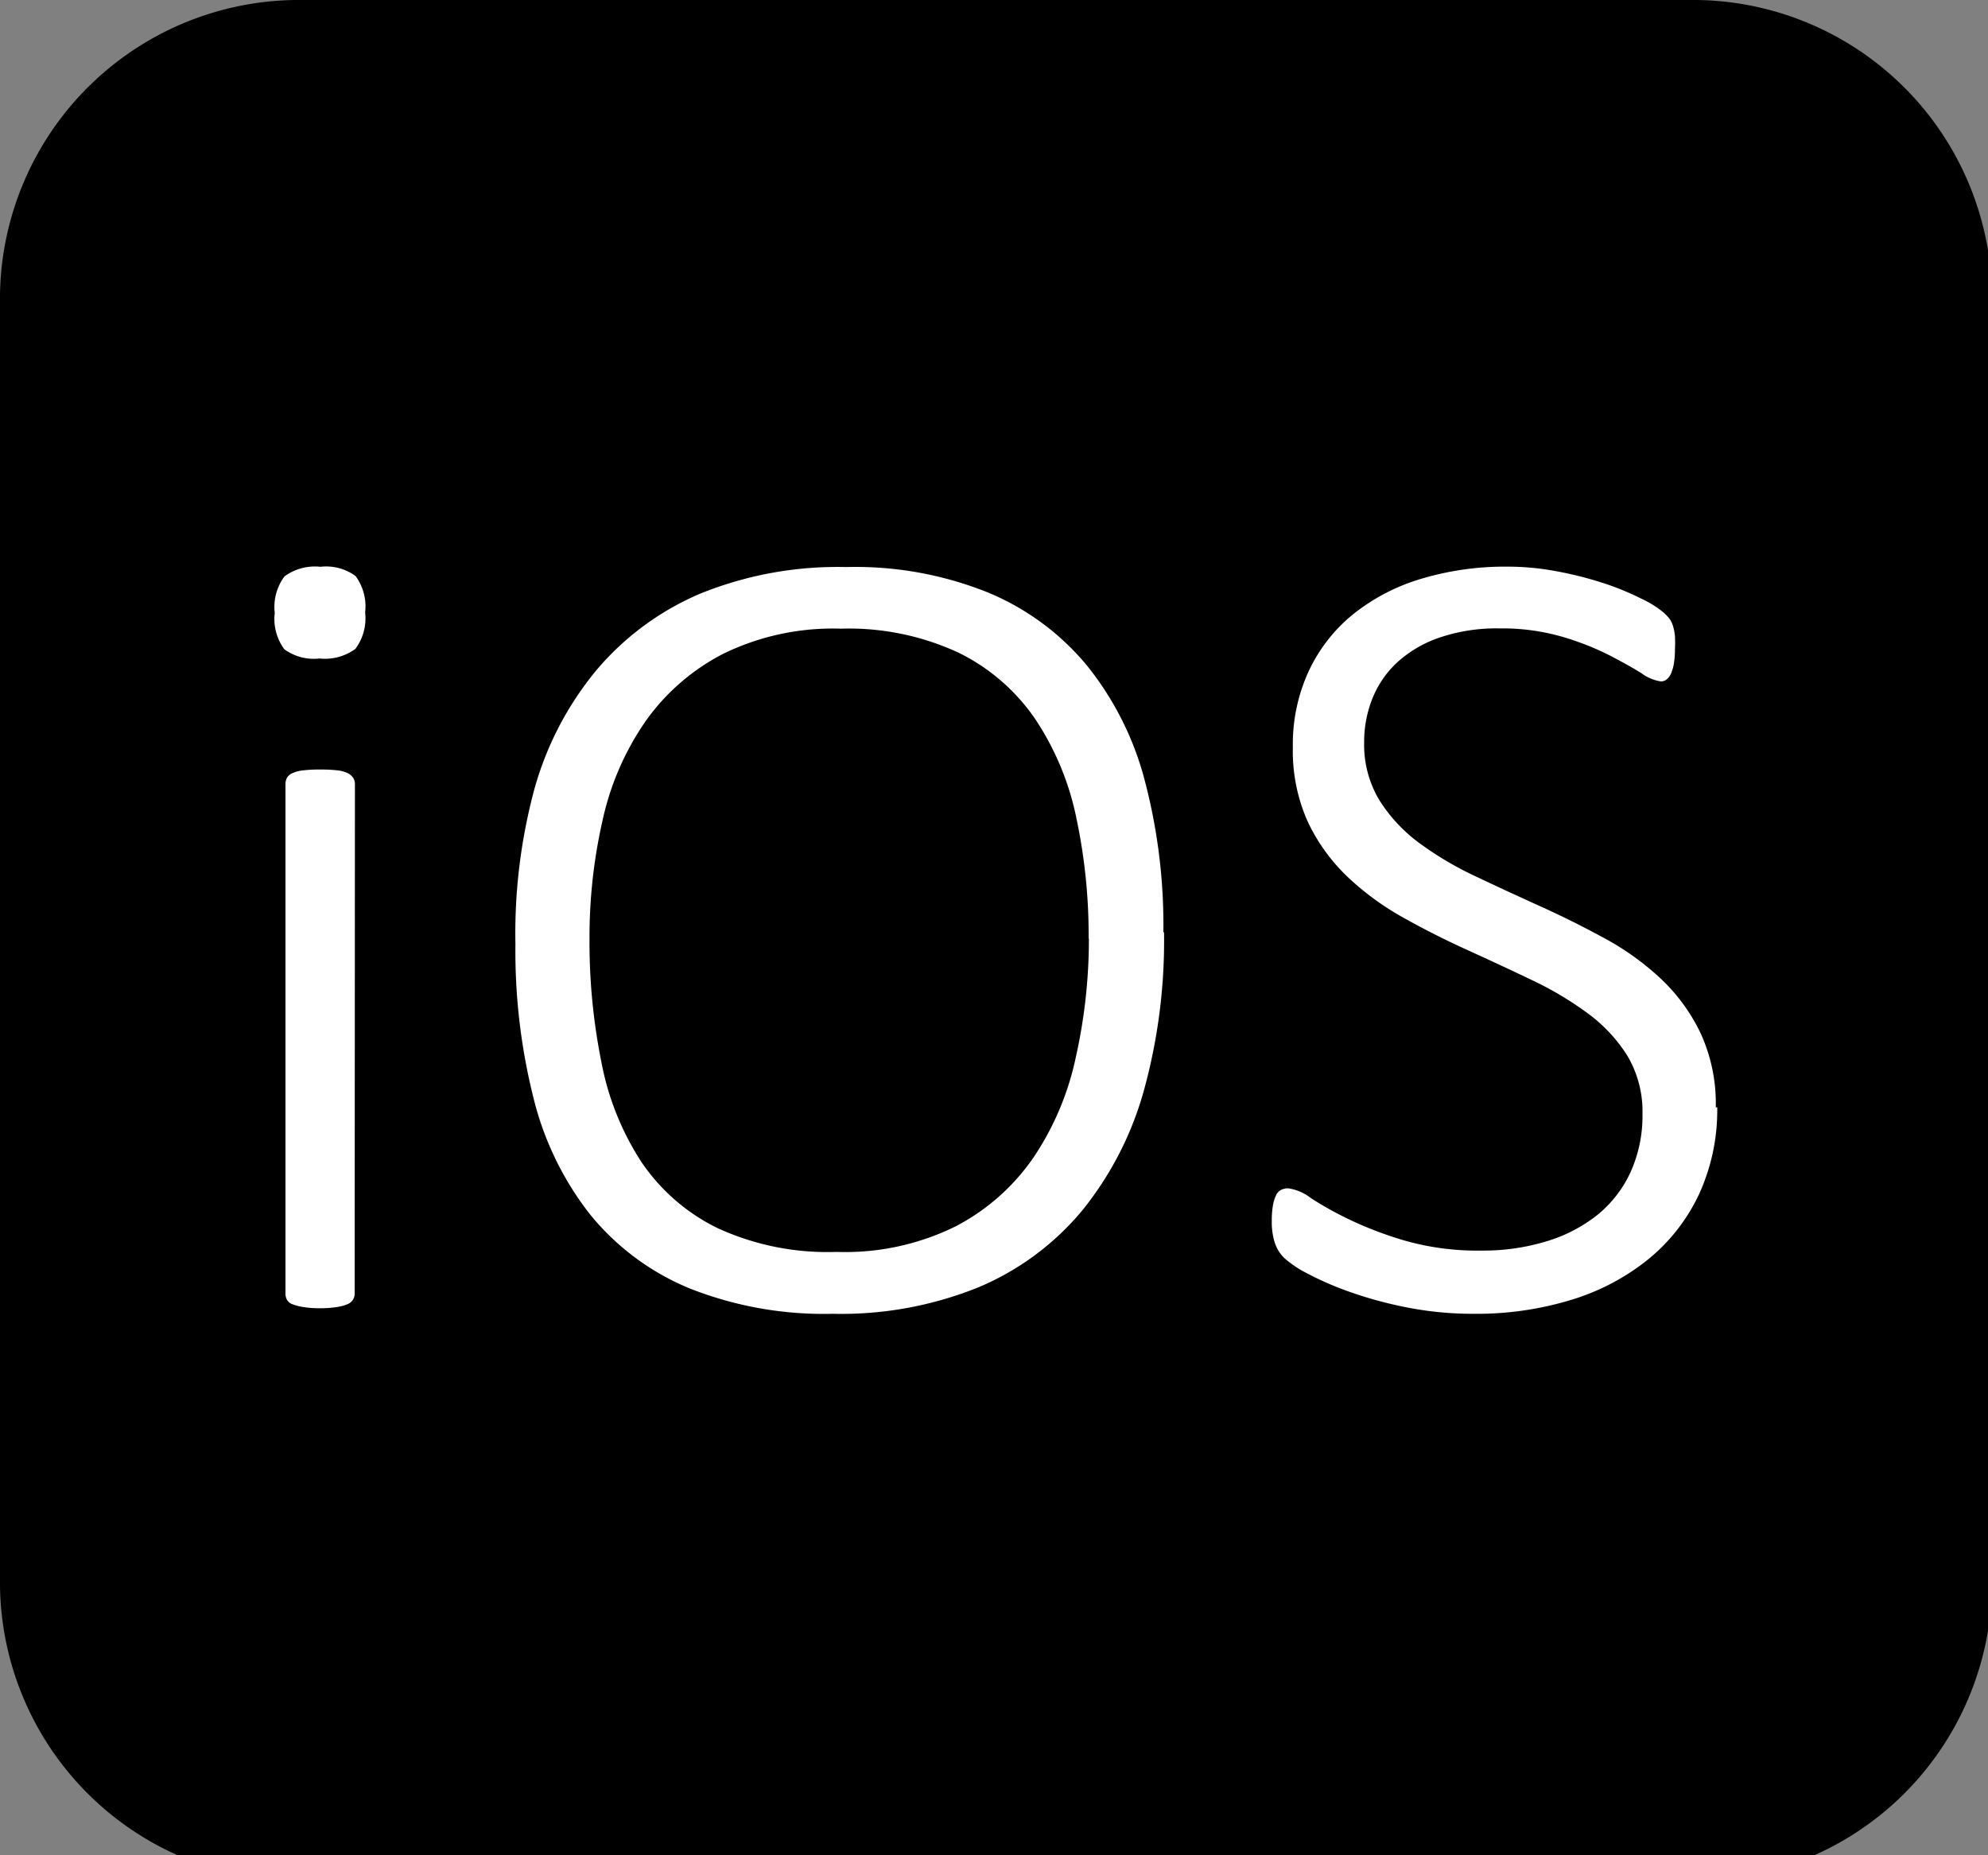
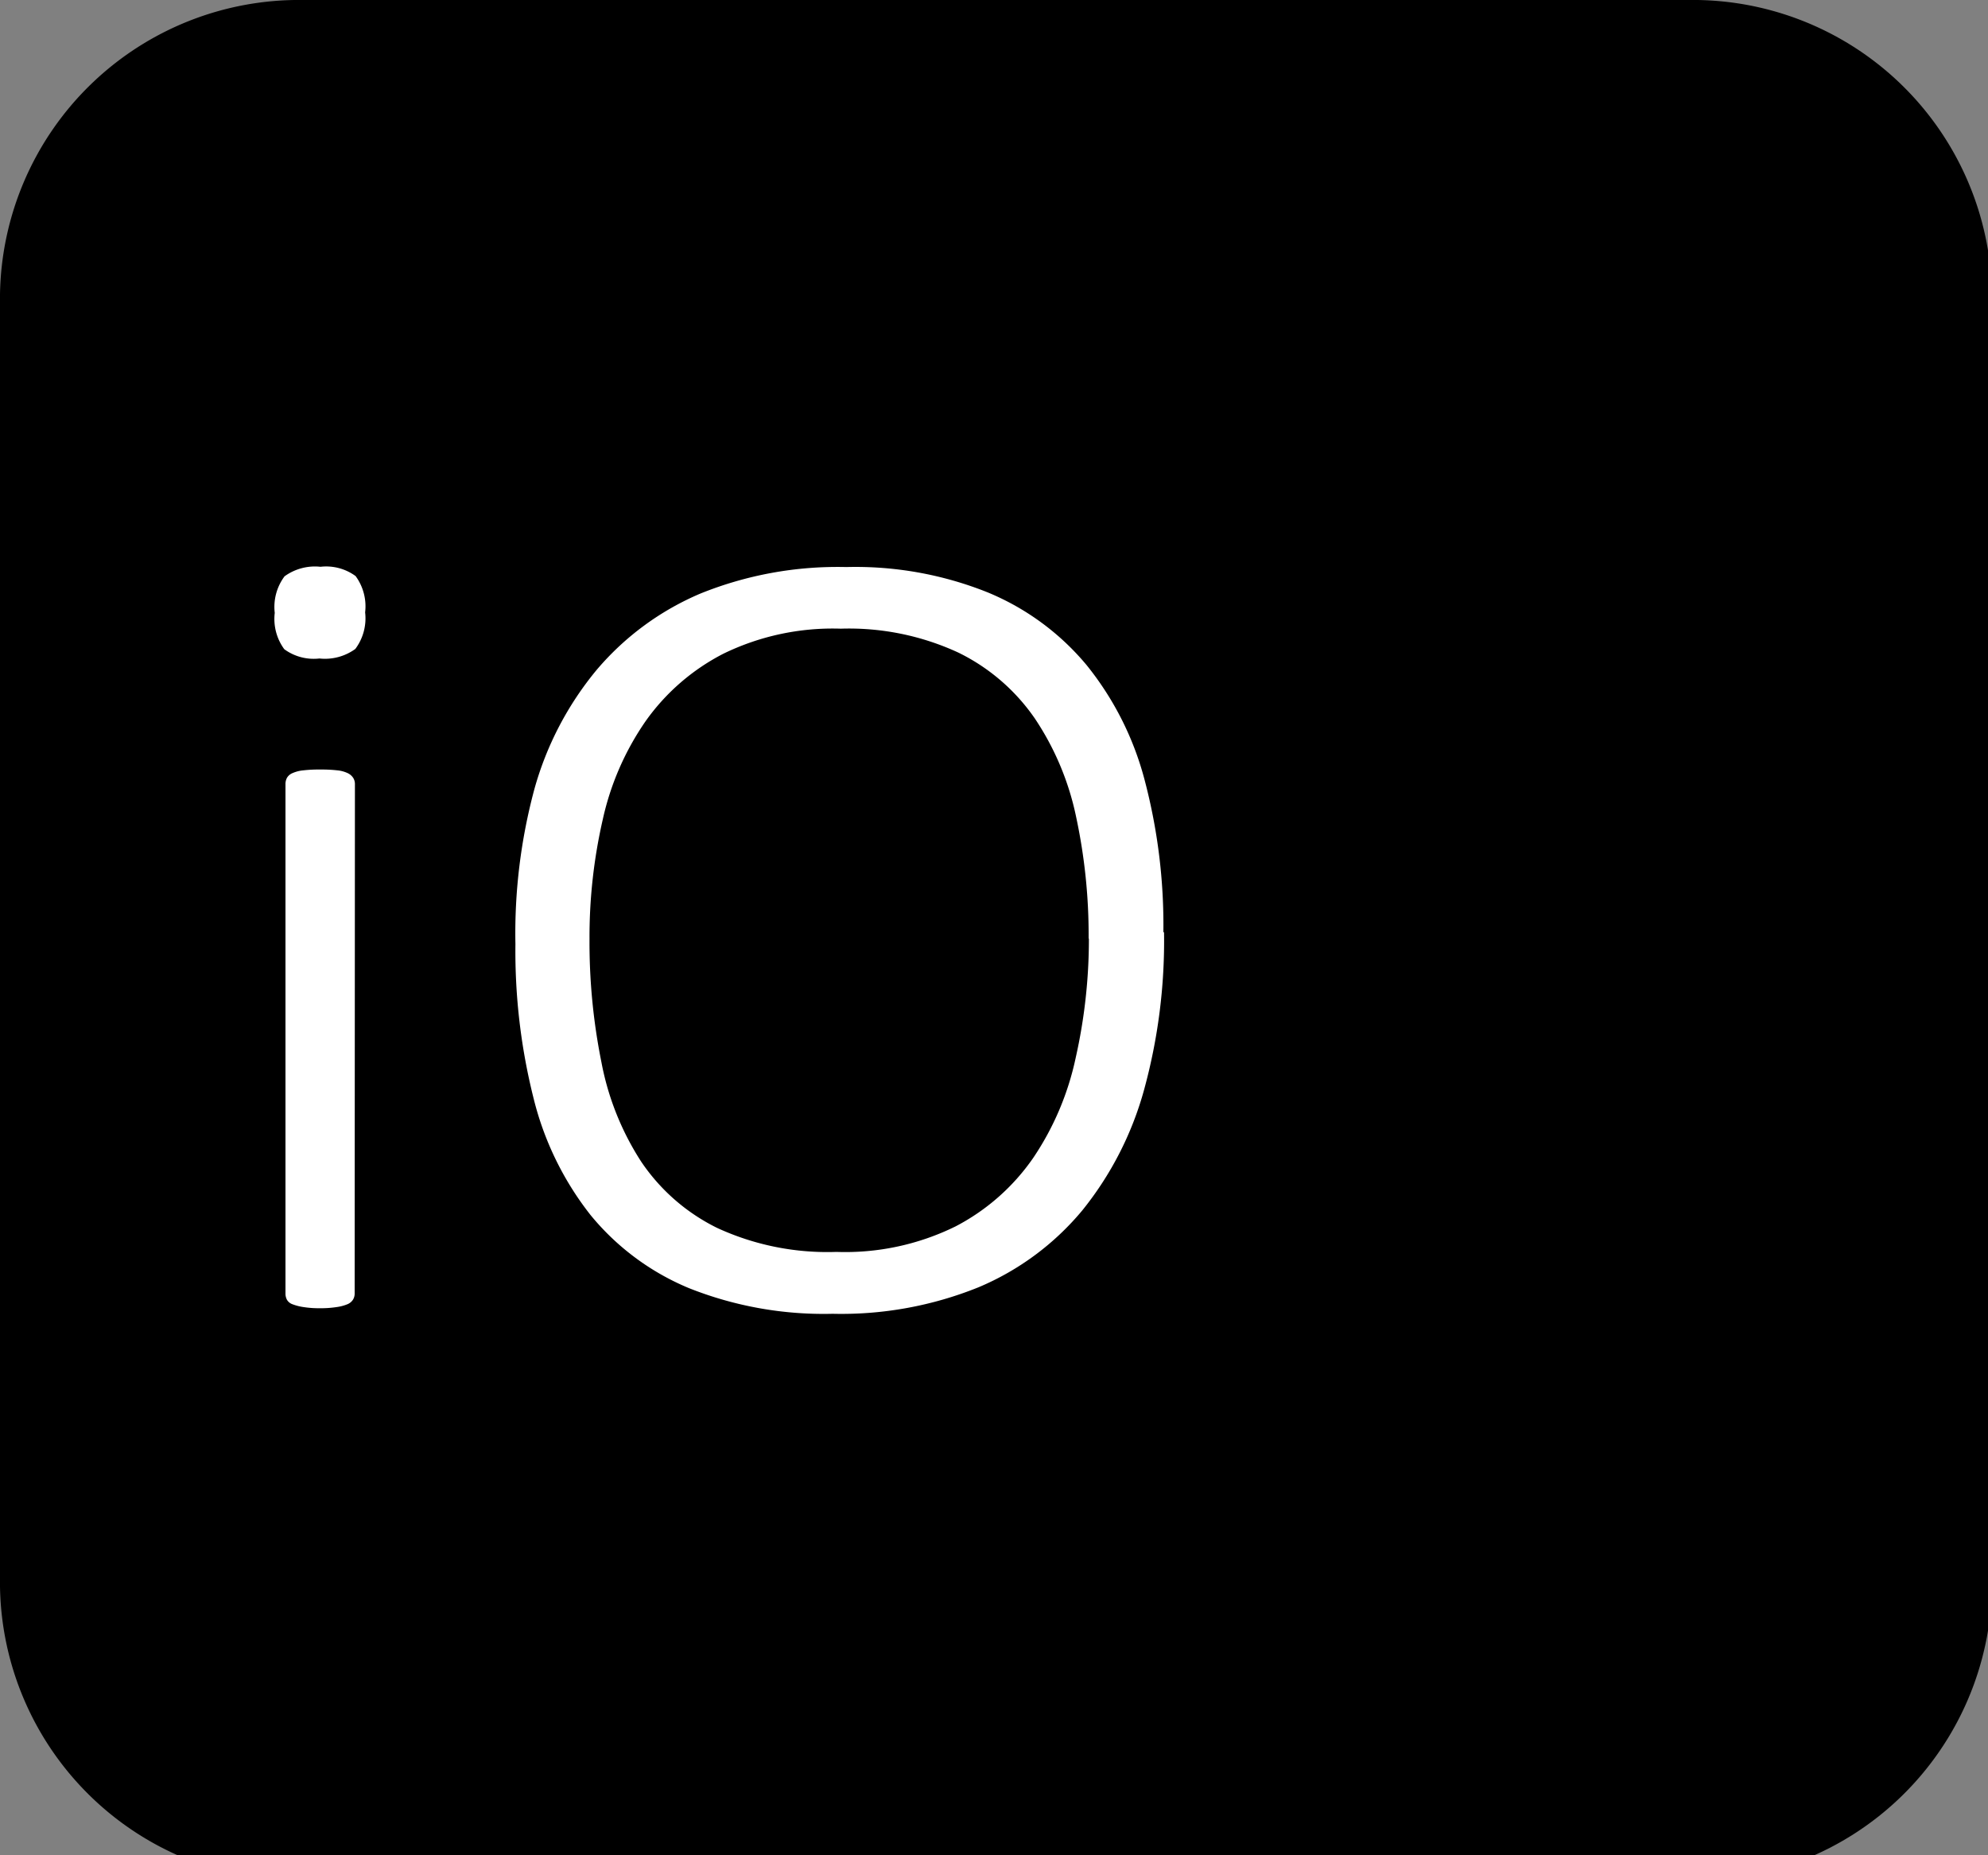
<svg xmlns="http://www.w3.org/2000/svg" width="15" height="14" viewBox="0 0 15 14">
  <rect x="0" y="0" width="15" height="14" fill="#808080" stroke="none" />
  <defs>
    <clipPath id="clip-path">
      <rect id="Rectangle_2848" data-name="Rectangle 2848" width="15" height="14" transform="translate(0 0.1)" fill="#fff" />
    </clipPath>
  </defs>
  <g id="Group_9275" data-name="Group 9275" transform="translate(0 -0.1)" clip-path="url(#clip-path)">
    <path id="Path_52720" data-name="Path 52720" d="M12.74.1H2.29A2.257,2.257,0,0,0,0,2.323v9.748a2.257,2.257,0,0,0,2.29,2.223H12.74a2.257,2.257,0,0,0,2.29-2.223V2.323A2.257,2.257,0,0,0,12.74.1Z" transform="translate(0 0)" />
    <path id="Path_52721" data-name="Path 52721" d="M3.165,5.566a.386.386,0,0,1-.074.276.39.39,0,0,1-.271.072.376.376,0,0,1-.265-.07.386.386,0,0,1-.072-.274.386.386,0,0,1,.074-.276.39.39,0,0,1,.271-.072.376.376,0,0,1,.265.07A.386.386,0,0,1,3.165,5.566Zm-.079,5.14a.087.087,0,0,1-.013.047.09.09,0,0,1-.042.034.327.327,0,0,1-.079.021.79.79,0,0,1-.129.009.755.755,0,0,1-.125-.009.38.38,0,0,1-.081-.021.078.078,0,0,1-.042-.034.1.1,0,0,1-.011-.047V6.862a.1.1,0,0,1,.011-.047.086.086,0,0,1,.042-.036A.262.262,0,0,1,2.7,6.758a1,1,0,0,1,.125-.006,1.049,1.049,0,0,1,.129.006.236.236,0,0,1,.079.021.1.1,0,0,1,.042.036.087.087,0,0,1,.013.047Z" transform="translate(-0.41 -0.845)" fill="#fff" />
-     <path id="Path_52722" data-name="Path 52722" d="M9.551,7.979A4.251,4.251,0,0,1,9.4,9.17a2.507,2.507,0,0,1-.466.909,2.052,2.052,0,0,1-.783.58,2.762,2.762,0,0,1-1.1.2,2.749,2.749,0,0,1-1.083-.193,1.9,1.9,0,0,1-.744-.552,2.321,2.321,0,0,1-.429-.877,4.553,4.553,0,0,1-.138-1.168A4.183,4.183,0,0,1,4.8,6.9,2.427,2.427,0,0,1,5.27,6a2.1,2.1,0,0,1,.783-.576,2.76,2.76,0,0,1,1.1-.2,2.681,2.681,0,0,1,1.067.191,1.928,1.928,0,0,1,.746.548,2.317,2.317,0,0,1,.438.866,4.288,4.288,0,0,1,.142,1.151Zm-.569.047a4.25,4.25,0,0,0-.094-.915,2.1,2.1,0,0,0-.311-.743A1.5,1.5,0,0,0,8,5.87a1.964,1.964,0,0,0-.888-.181,1.883,1.883,0,0,0-.886.189,1.633,1.633,0,0,0-.586.508,2.091,2.091,0,0,0-.324.743,3.964,3.964,0,0,0-.1.9,4.576,4.576,0,0,0,.09.932,2.091,2.091,0,0,0,.3.75,1.476,1.476,0,0,0,.573.5,1.985,1.985,0,0,0,.9.181,1.883,1.883,0,0,0,.9-.193,1.622,1.622,0,0,0,.586-.518,2.147,2.147,0,0,0,.319-.752,4.077,4.077,0,0,0,.1-.9Z" transform="translate(-0.768 -0.845)" fill="#fff" />
-     <path id="Path_52723" data-name="Path 52723" d="M14.854,9.3a1.522,1.522,0,0,1-.136.654,1.4,1.4,0,0,1-.381.491,1.716,1.716,0,0,1-.582.308,2.435,2.435,0,0,1-.735.106,2.563,2.563,0,0,1-.512-.049,3.046,3.046,0,0,1-.429-.117,2.335,2.335,0,0,1-.317-.138.8.8,0,0,1-.177-.119.292.292,0,0,1-.07-.115.521.521,0,0,1-.022-.163.665.665,0,0,1,.009-.119.286.286,0,0,1,.024-.076.084.084,0,0,1,.039-.04.123.123,0,0,1,.05-.011.358.358,0,0,1,.173.074,2.584,2.584,0,0,0,.289.161,2.778,2.778,0,0,0,.424.161,2,2,0,0,0,.575.074,1.631,1.631,0,0,0,.49-.07,1.146,1.146,0,0,0,.385-.2A.9.9,0,0,0,14.2,9.79a1.033,1.033,0,0,0,.09-.44.824.824,0,0,0-.114-.438,1.166,1.166,0,0,0-.3-.321,2.521,2.521,0,0,0-.422-.251q-.236-.113-.483-.225t-.483-.244a2.086,2.086,0,0,1-.422-.308,1.4,1.4,0,0,1-.3-.414,1.3,1.3,0,0,1-.114-.565,1.316,1.316,0,0,1,.118-.571,1.214,1.214,0,0,1,.332-.429,1.505,1.505,0,0,1,.514-.27,2.2,2.2,0,0,1,.658-.093,1.988,1.988,0,0,1,.363.034,2.762,2.762,0,0,1,.348.087,2.008,2.008,0,0,1,.293.119.781.781,0,0,1,.171.106.332.332,0,0,1,.053.059.221.221,0,0,1,.02.049.4.4,0,0,1,.013.07.977.977,0,0,1,0,.1.673.673,0,0,1-.007.1.322.322,0,0,1-.02.076.128.128,0,0,1-.033.049.069.069,0,0,1-.046.017.327.327,0,0,1-.147-.062q-.1-.062-.247-.138a2.1,2.1,0,0,0-.354-.138,1.63,1.63,0,0,0-.468-.062,1.342,1.342,0,0,0-.451.068.91.91,0,0,0-.319.185.75.75,0,0,0-.19.274.876.876,0,0,0-.063.331.81.81,0,0,0,.114.437,1.183,1.183,0,0,0,.3.323,2.492,2.492,0,0,0,.427.253q.238.113.486.225t.486.242a2.052,2.052,0,0,1,.426.306,1.382,1.382,0,0,1,.3.412,1.272,1.272,0,0,1,.114.559Z" transform="translate(-1.897 -0.845)" fill="#fff" />
+     <path id="Path_52722" data-name="Path 52722" d="M9.551,7.979A4.251,4.251,0,0,1,9.4,9.17a2.507,2.507,0,0,1-.466.909,2.052,2.052,0,0,1-.783.58,2.762,2.762,0,0,1-1.1.2,2.749,2.749,0,0,1-1.083-.193,1.9,1.9,0,0,1-.744-.552,2.321,2.321,0,0,1-.429-.877,4.553,4.553,0,0,1-.138-1.168A4.183,4.183,0,0,1,4.8,6.9,2.427,2.427,0,0,1,5.27,6a2.1,2.1,0,0,1,.783-.576,2.76,2.76,0,0,1,1.1-.2,2.681,2.681,0,0,1,1.067.191,1.928,1.928,0,0,1,.746.548,2.317,2.317,0,0,1,.438.866,4.288,4.288,0,0,1,.142,1.151Zm-.569.047a4.25,4.25,0,0,0-.094-.915,2.1,2.1,0,0,0-.311-.743A1.5,1.5,0,0,0,8,5.87a1.964,1.964,0,0,0-.888-.181,1.883,1.883,0,0,0-.886.189,1.633,1.633,0,0,0-.586.508,2.091,2.091,0,0,0-.324.743,3.964,3.964,0,0,0-.1.9,4.576,4.576,0,0,0,.09.932,2.091,2.091,0,0,0,.3.75,1.476,1.476,0,0,0,.573.5,1.985,1.985,0,0,0,.9.181,1.883,1.883,0,0,0,.9-.193,1.622,1.622,0,0,0,.586-.518,2.147,2.147,0,0,0,.319-.752,4.077,4.077,0,0,0,.1-.9" transform="translate(-0.768 -0.845)" fill="#fff" />
  </g>
</svg>